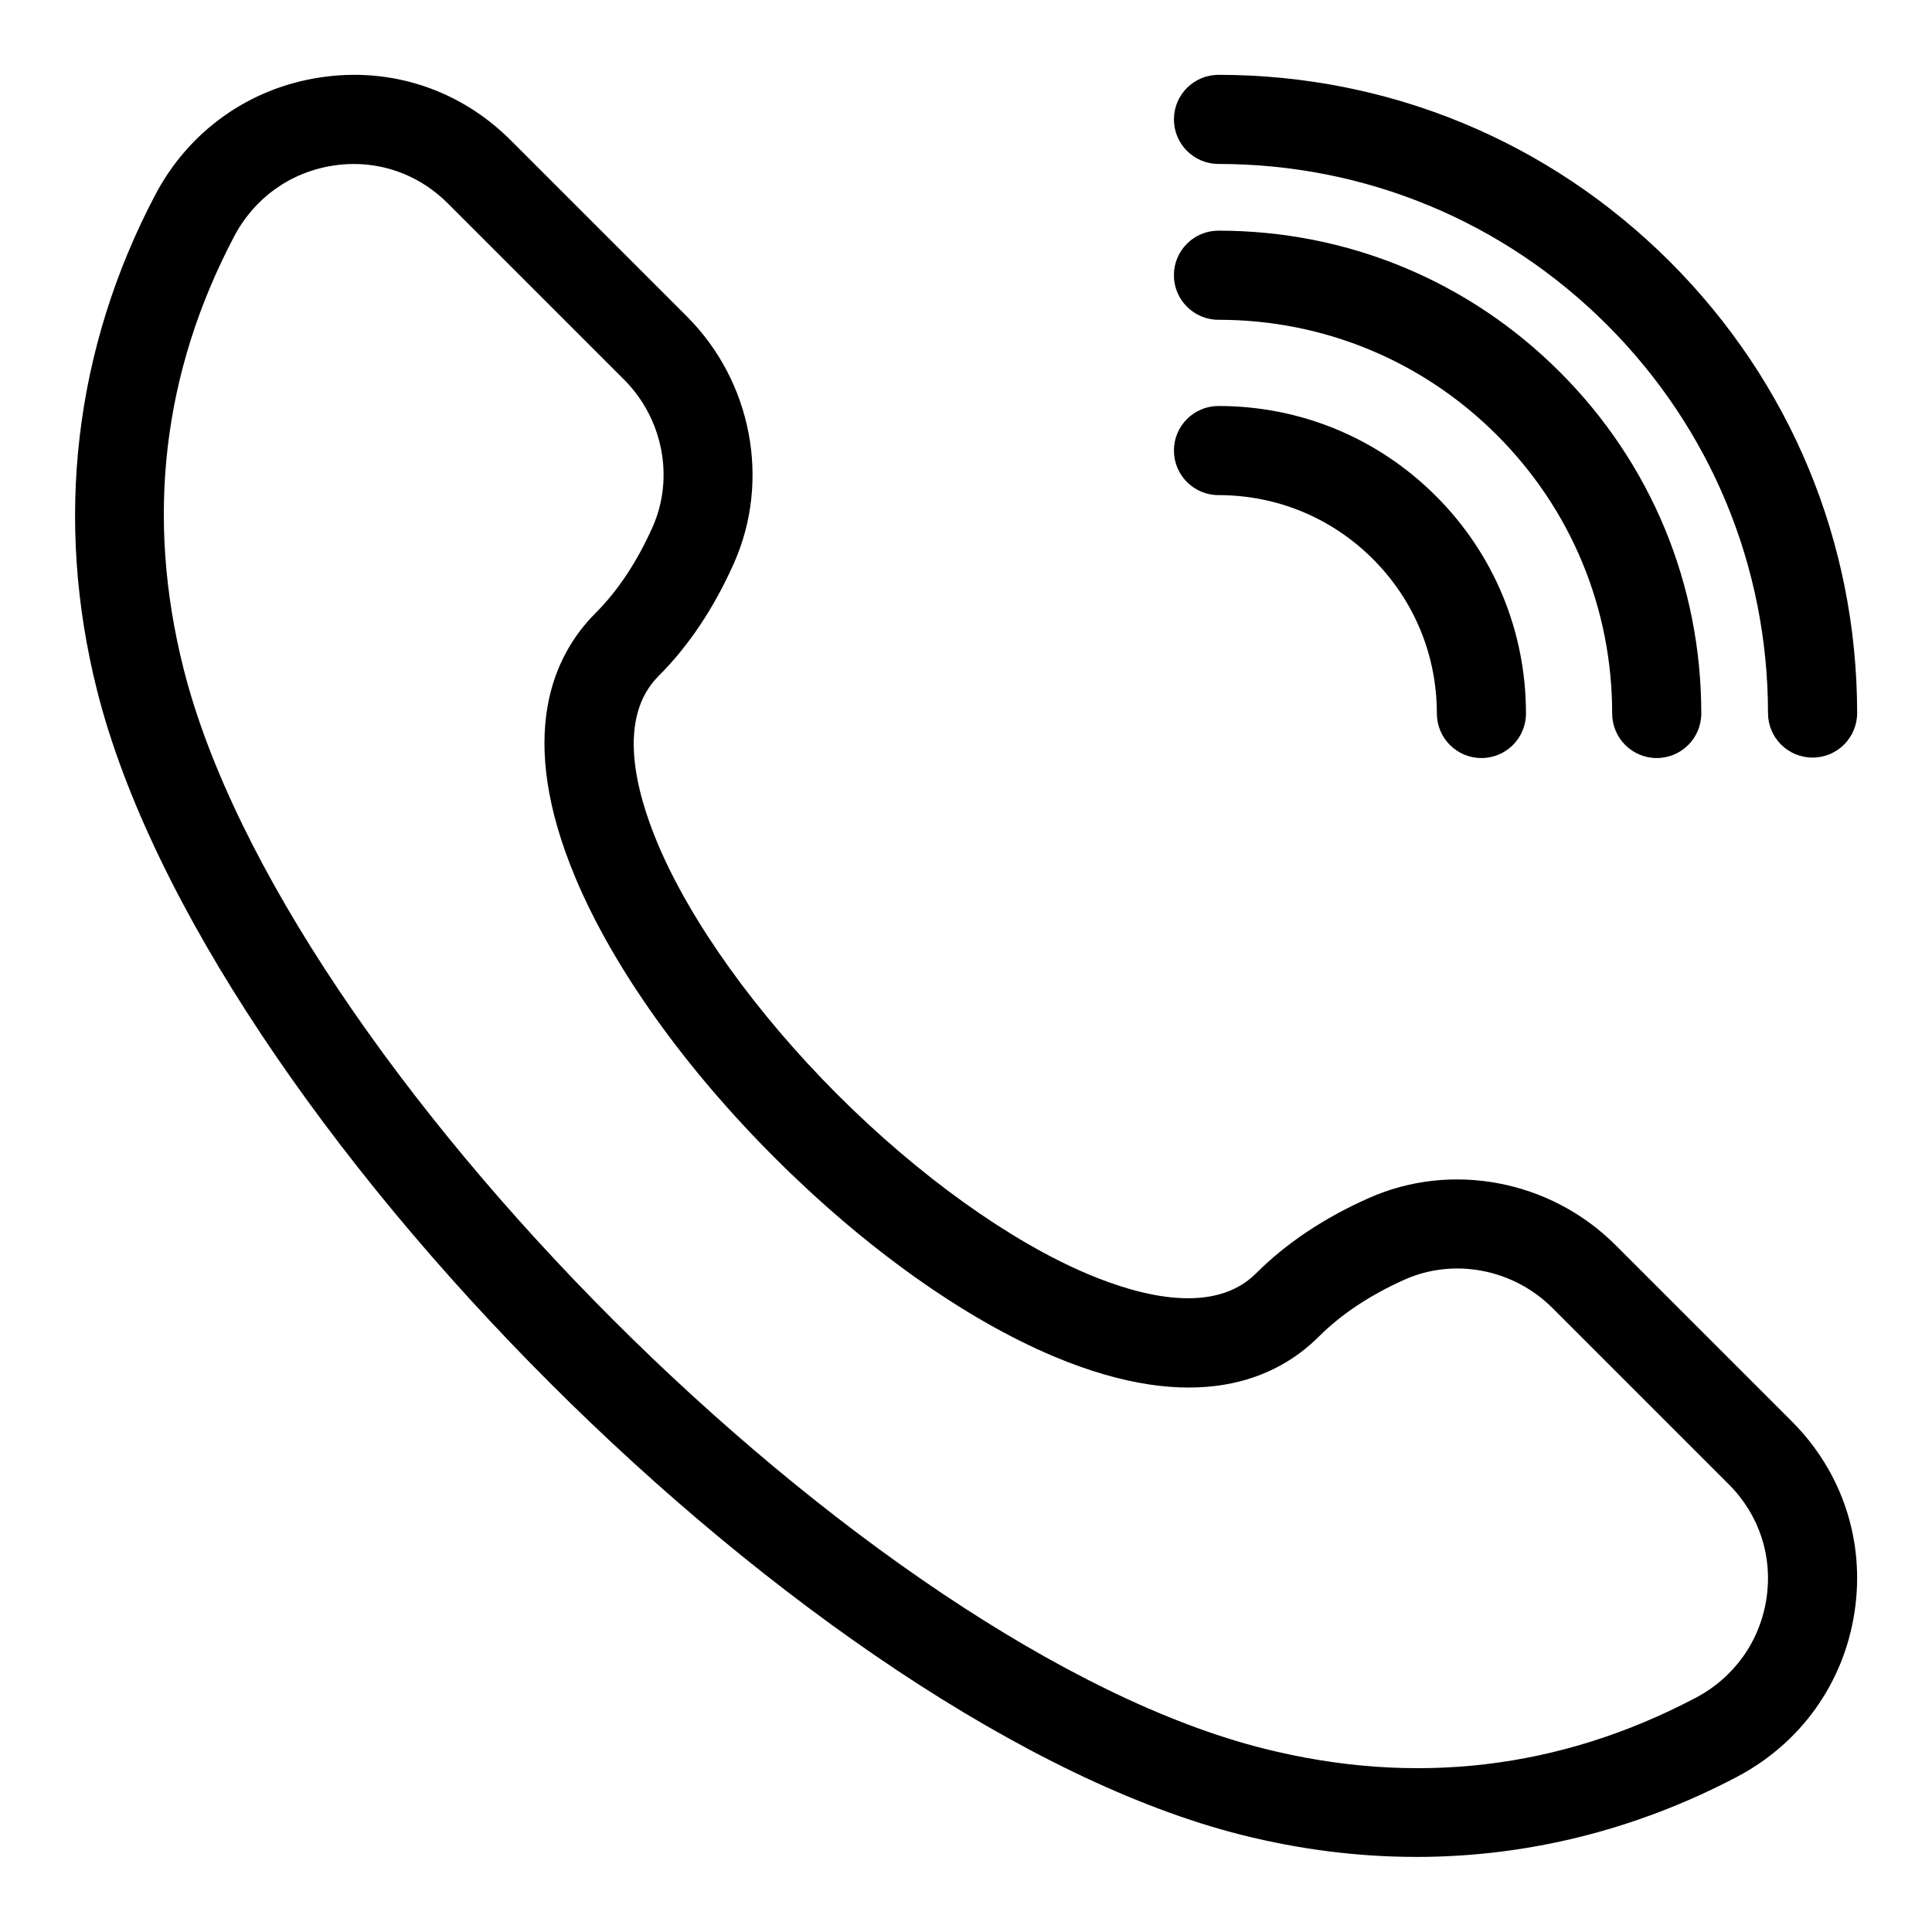
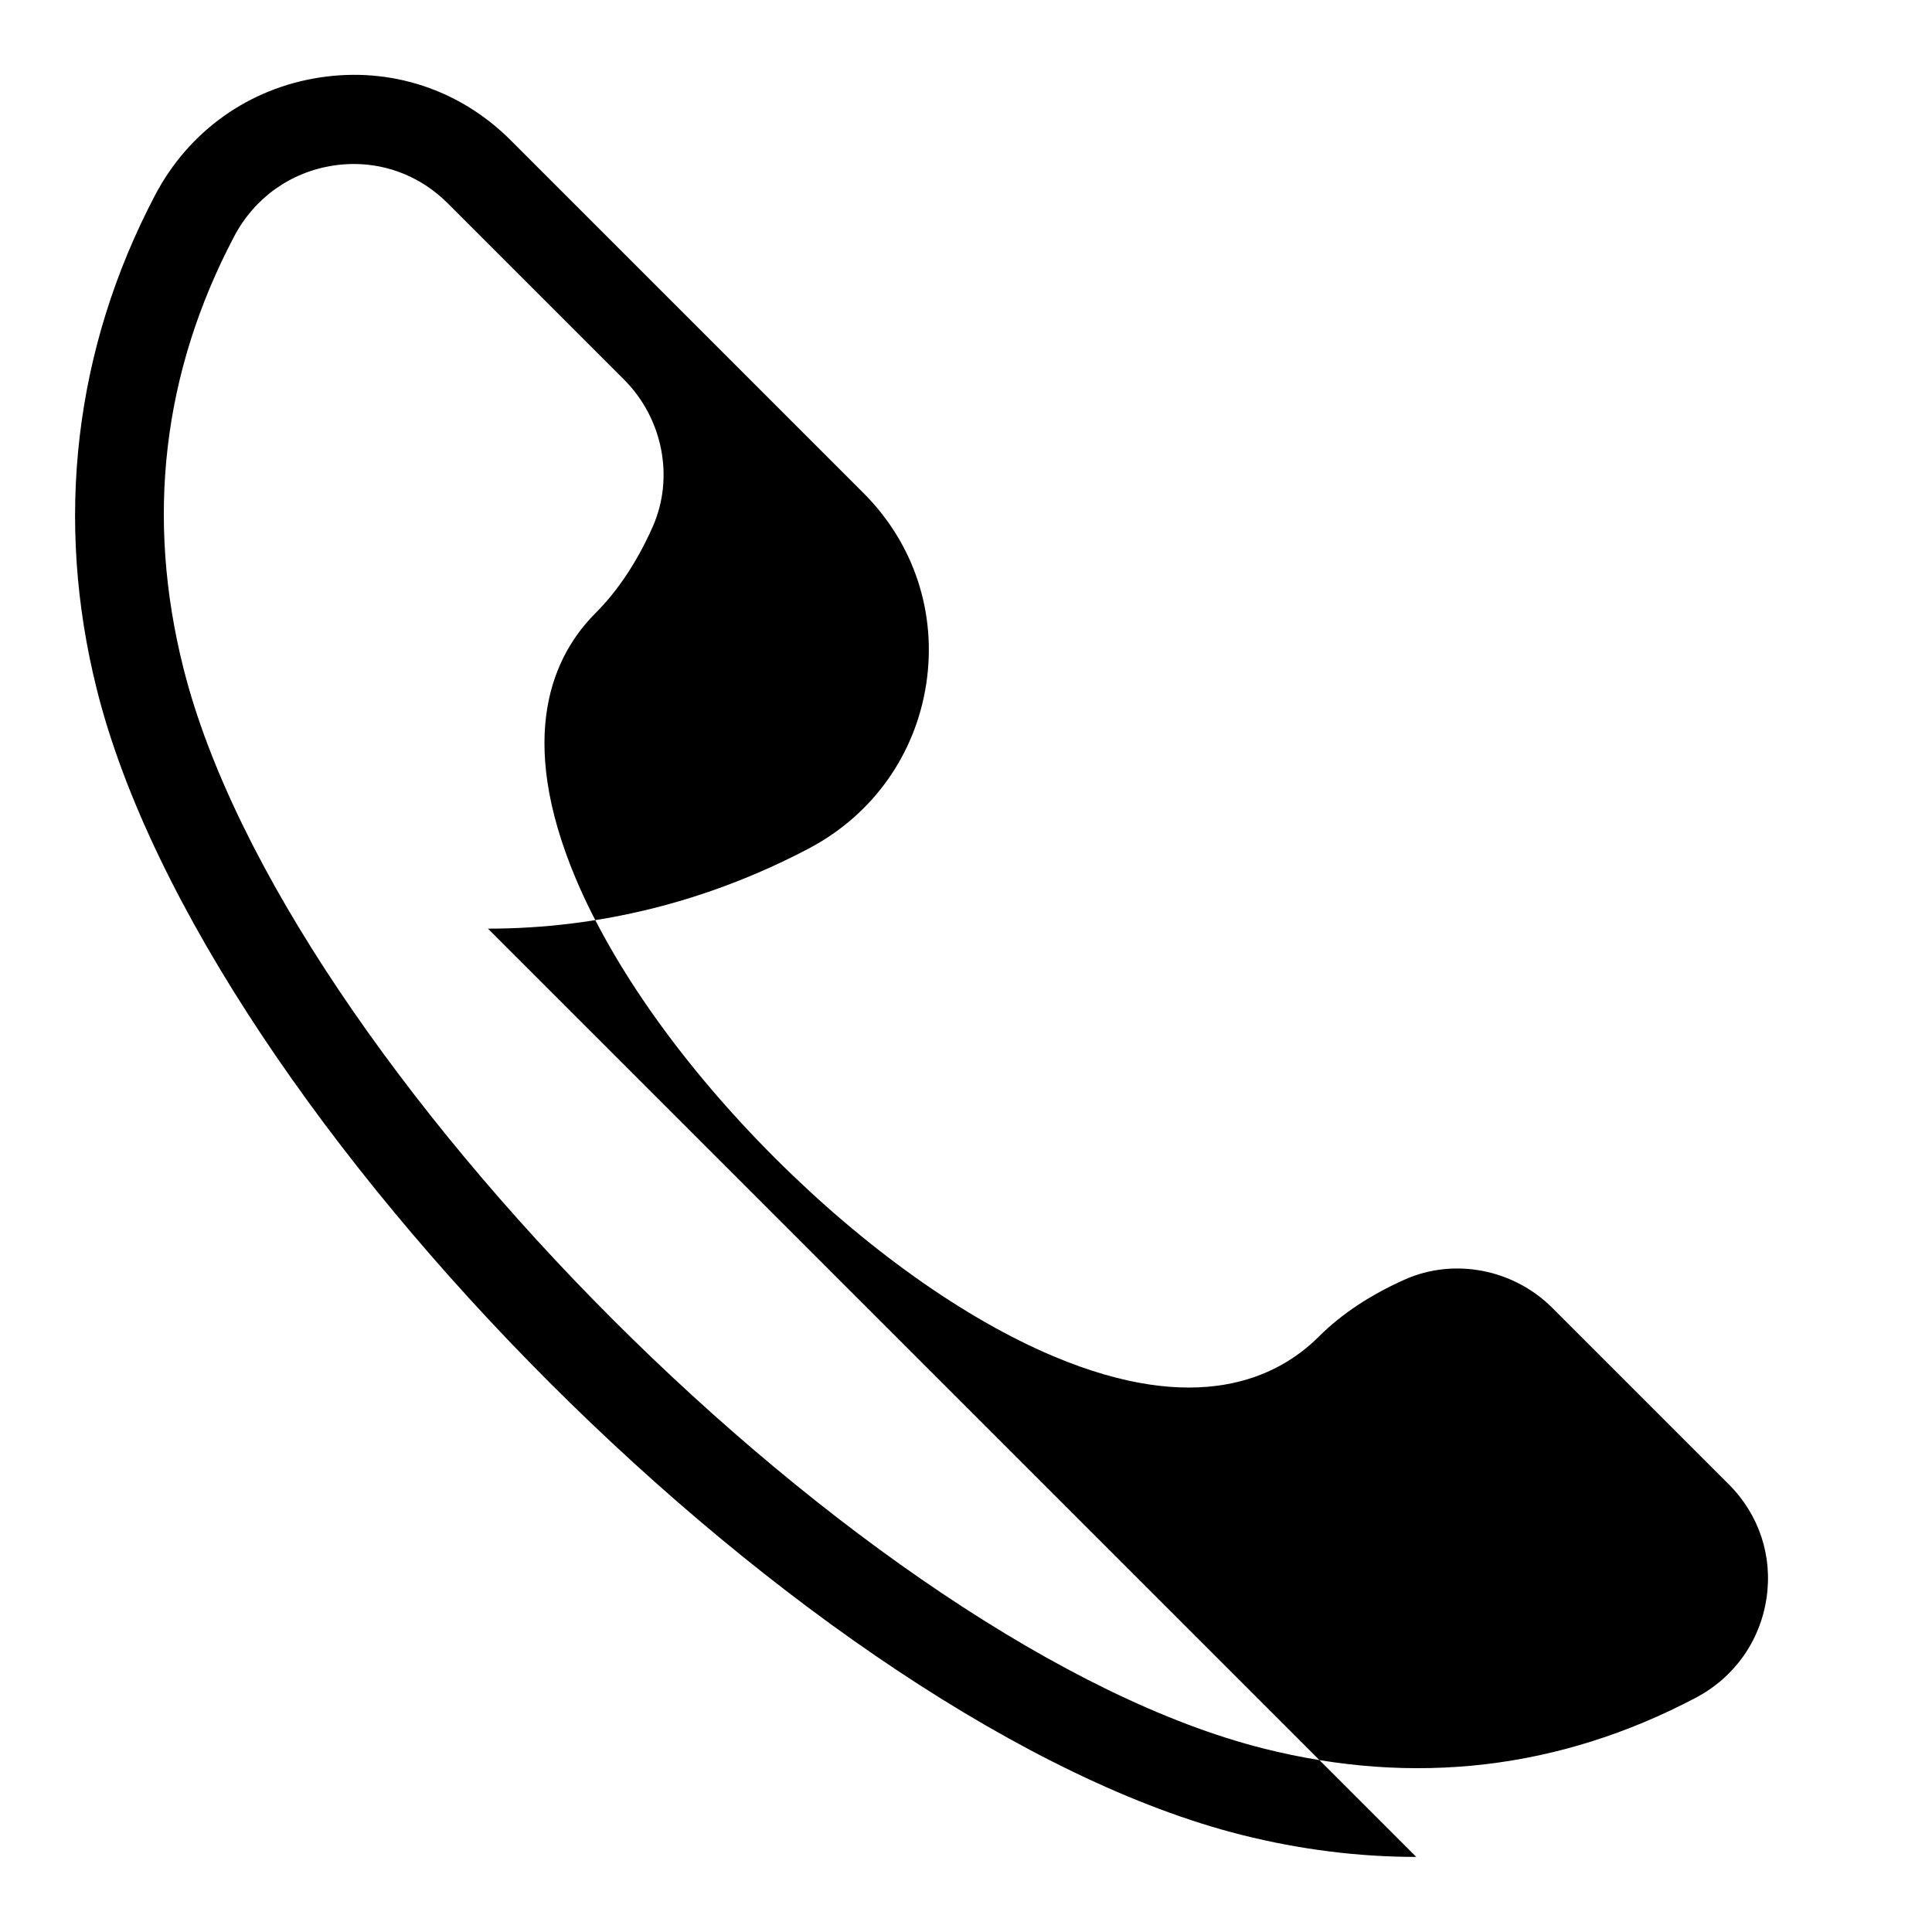
<svg xmlns="http://www.w3.org/2000/svg" fill="#000000" width="800px" height="800px" version="1.1" viewBox="144 144 512 512">
  <g>
-     <path d="m519.32 636.1c-15.312 0-30.797-1.938-46.262-5.828-113.22-28.52-274.82-190.11-303.34-303.33-11.363-45.141-6.027-90.527 15.406-131.27 8.918-16.941 24.848-28.289 43.695-31.148 18.727-2.859 37.086 3.215 50.477 16.605l46.785 46.785c17.188 17.203 22.172 43.48 12.406 65.375-5.273 11.855-11.992 21.895-19.957 29.859-11.008 11.008-6.18 30.273-0.199 44.496 8.703 20.664 26.047 44.863 47.602 66.422 21.555 21.555 45.758 38.898 66.422 47.602 14.223 5.996 33.488 10.793 44.496-0.199 7.965-7.965 18.004-14.684 29.859-19.957 21.926-9.777 48.172-4.781 65.375 12.406l46.785 46.785c13.391 13.391 19.434 31.797 16.605 50.492-2.859 18.836-14.223 34.762-31.148 43.68-26.785 14.098-55.598 21.23-85.012 21.23zm-281.55-448.64c-1.801 0-3.598 0.137-5.41 0.414-11.348 1.723-20.941 8.562-26.32 18.805-18.957 36.008-23.477 74.523-13.406 114.48 26.367 104.7 181.5 259.84 286.21 286.21 39.93 10.07 78.473 5.551 114.48-13.406 10.238-5.383 17.082-14.977 18.805-26.32 1.707-11.191-1.922-22.219-9.949-30.242l-46.785-46.785c-10.332-10.332-26.047-13.316-39.051-7.551-9.211 4.106-16.867 9.195-22.785 15.098-11.191 11.207-32.551 21.188-70.355 5.273-23.707-9.992-49.969-28.691-73.953-52.676-23.984-23.984-42.68-50.246-52.676-73.953-15.93-37.852-5.934-59.164 5.273-70.355 5.902-5.918 10.992-13.574 15.098-22.785 5.797-13.023 2.766-28.719-7.551-39.051l-46.797-46.793c-6.734-6.719-15.559-10.363-24.828-10.363z" />
-     <path d="m624.35 344.77c-6.519 0-11.809-5.273-11.809-11.793-0.031-38.852-15.176-75.383-42.648-102.88-27.523-27.504-64.102-42.648-102.98-42.648-6.519 0-11.809-5.289-11.809-11.809s5.289-11.809 11.809-11.809c45.203 0 87.699 17.605 119.68 49.57 31.934 31.949 49.539 74.402 49.57 119.54 0 6.535-5.273 11.824-11.793 11.824-0.016-0.004-0.016-0.004-0.016-0.004z" />
-     <path d="m583.05 344.89c-6.519 0-11.809-5.289-11.809-11.809 0-27.875-10.855-54.09-30.551-73.785-19.695-19.695-45.91-30.551-73.785-30.551-6.519 0-11.809-5.289-11.809-11.809 0-6.519 5.289-11.809 11.809-11.809 34.195 0 66.328 13.301 90.48 37.469 24.172 24.156 37.473 56.289 37.473 90.484 0 6.519-5.289 11.809-11.809 11.809z" />
-     <path d="m536.59 344.89c-6.519 0-11.809-5.289-11.809-11.809 0-15.469-6.012-29.996-16.941-40.93-10.934-10.93-25.461-16.941-40.93-16.941-6.519 0-11.809-5.289-11.809-11.809s5.289-11.809 11.809-11.809c21.77 0 42.234 8.473 57.625 23.863 15.391 15.391 23.863 35.855 23.863 57.625 0 6.519-5.289 11.809-11.809 11.809z" />
+     <path d="m519.32 636.1c-15.312 0-30.797-1.938-46.262-5.828-113.22-28.52-274.82-190.11-303.34-303.33-11.363-45.141-6.027-90.527 15.406-131.27 8.918-16.941 24.848-28.289 43.695-31.148 18.727-2.859 37.086 3.215 50.477 16.605l46.785 46.785l46.785 46.785c13.391 13.391 19.434 31.797 16.605 50.492-2.859 18.836-14.223 34.762-31.148 43.68-26.785 14.098-55.598 21.23-85.012 21.23zm-281.55-448.64c-1.801 0-3.598 0.137-5.41 0.414-11.348 1.723-20.941 8.562-26.32 18.805-18.957 36.008-23.477 74.523-13.406 114.48 26.367 104.7 181.5 259.84 286.21 286.21 39.93 10.07 78.473 5.551 114.48-13.406 10.238-5.383 17.082-14.977 18.805-26.32 1.707-11.191-1.922-22.219-9.949-30.242l-46.785-46.785c-10.332-10.332-26.047-13.316-39.051-7.551-9.211 4.106-16.867 9.195-22.785 15.098-11.191 11.207-32.551 21.188-70.355 5.273-23.707-9.992-49.969-28.691-73.953-52.676-23.984-23.984-42.68-50.246-52.676-73.953-15.93-37.852-5.934-59.164 5.273-70.355 5.902-5.918 10.992-13.574 15.098-22.785 5.797-13.023 2.766-28.719-7.551-39.051l-46.797-46.793c-6.734-6.719-15.559-10.363-24.828-10.363z" />
  </g>
</svg>